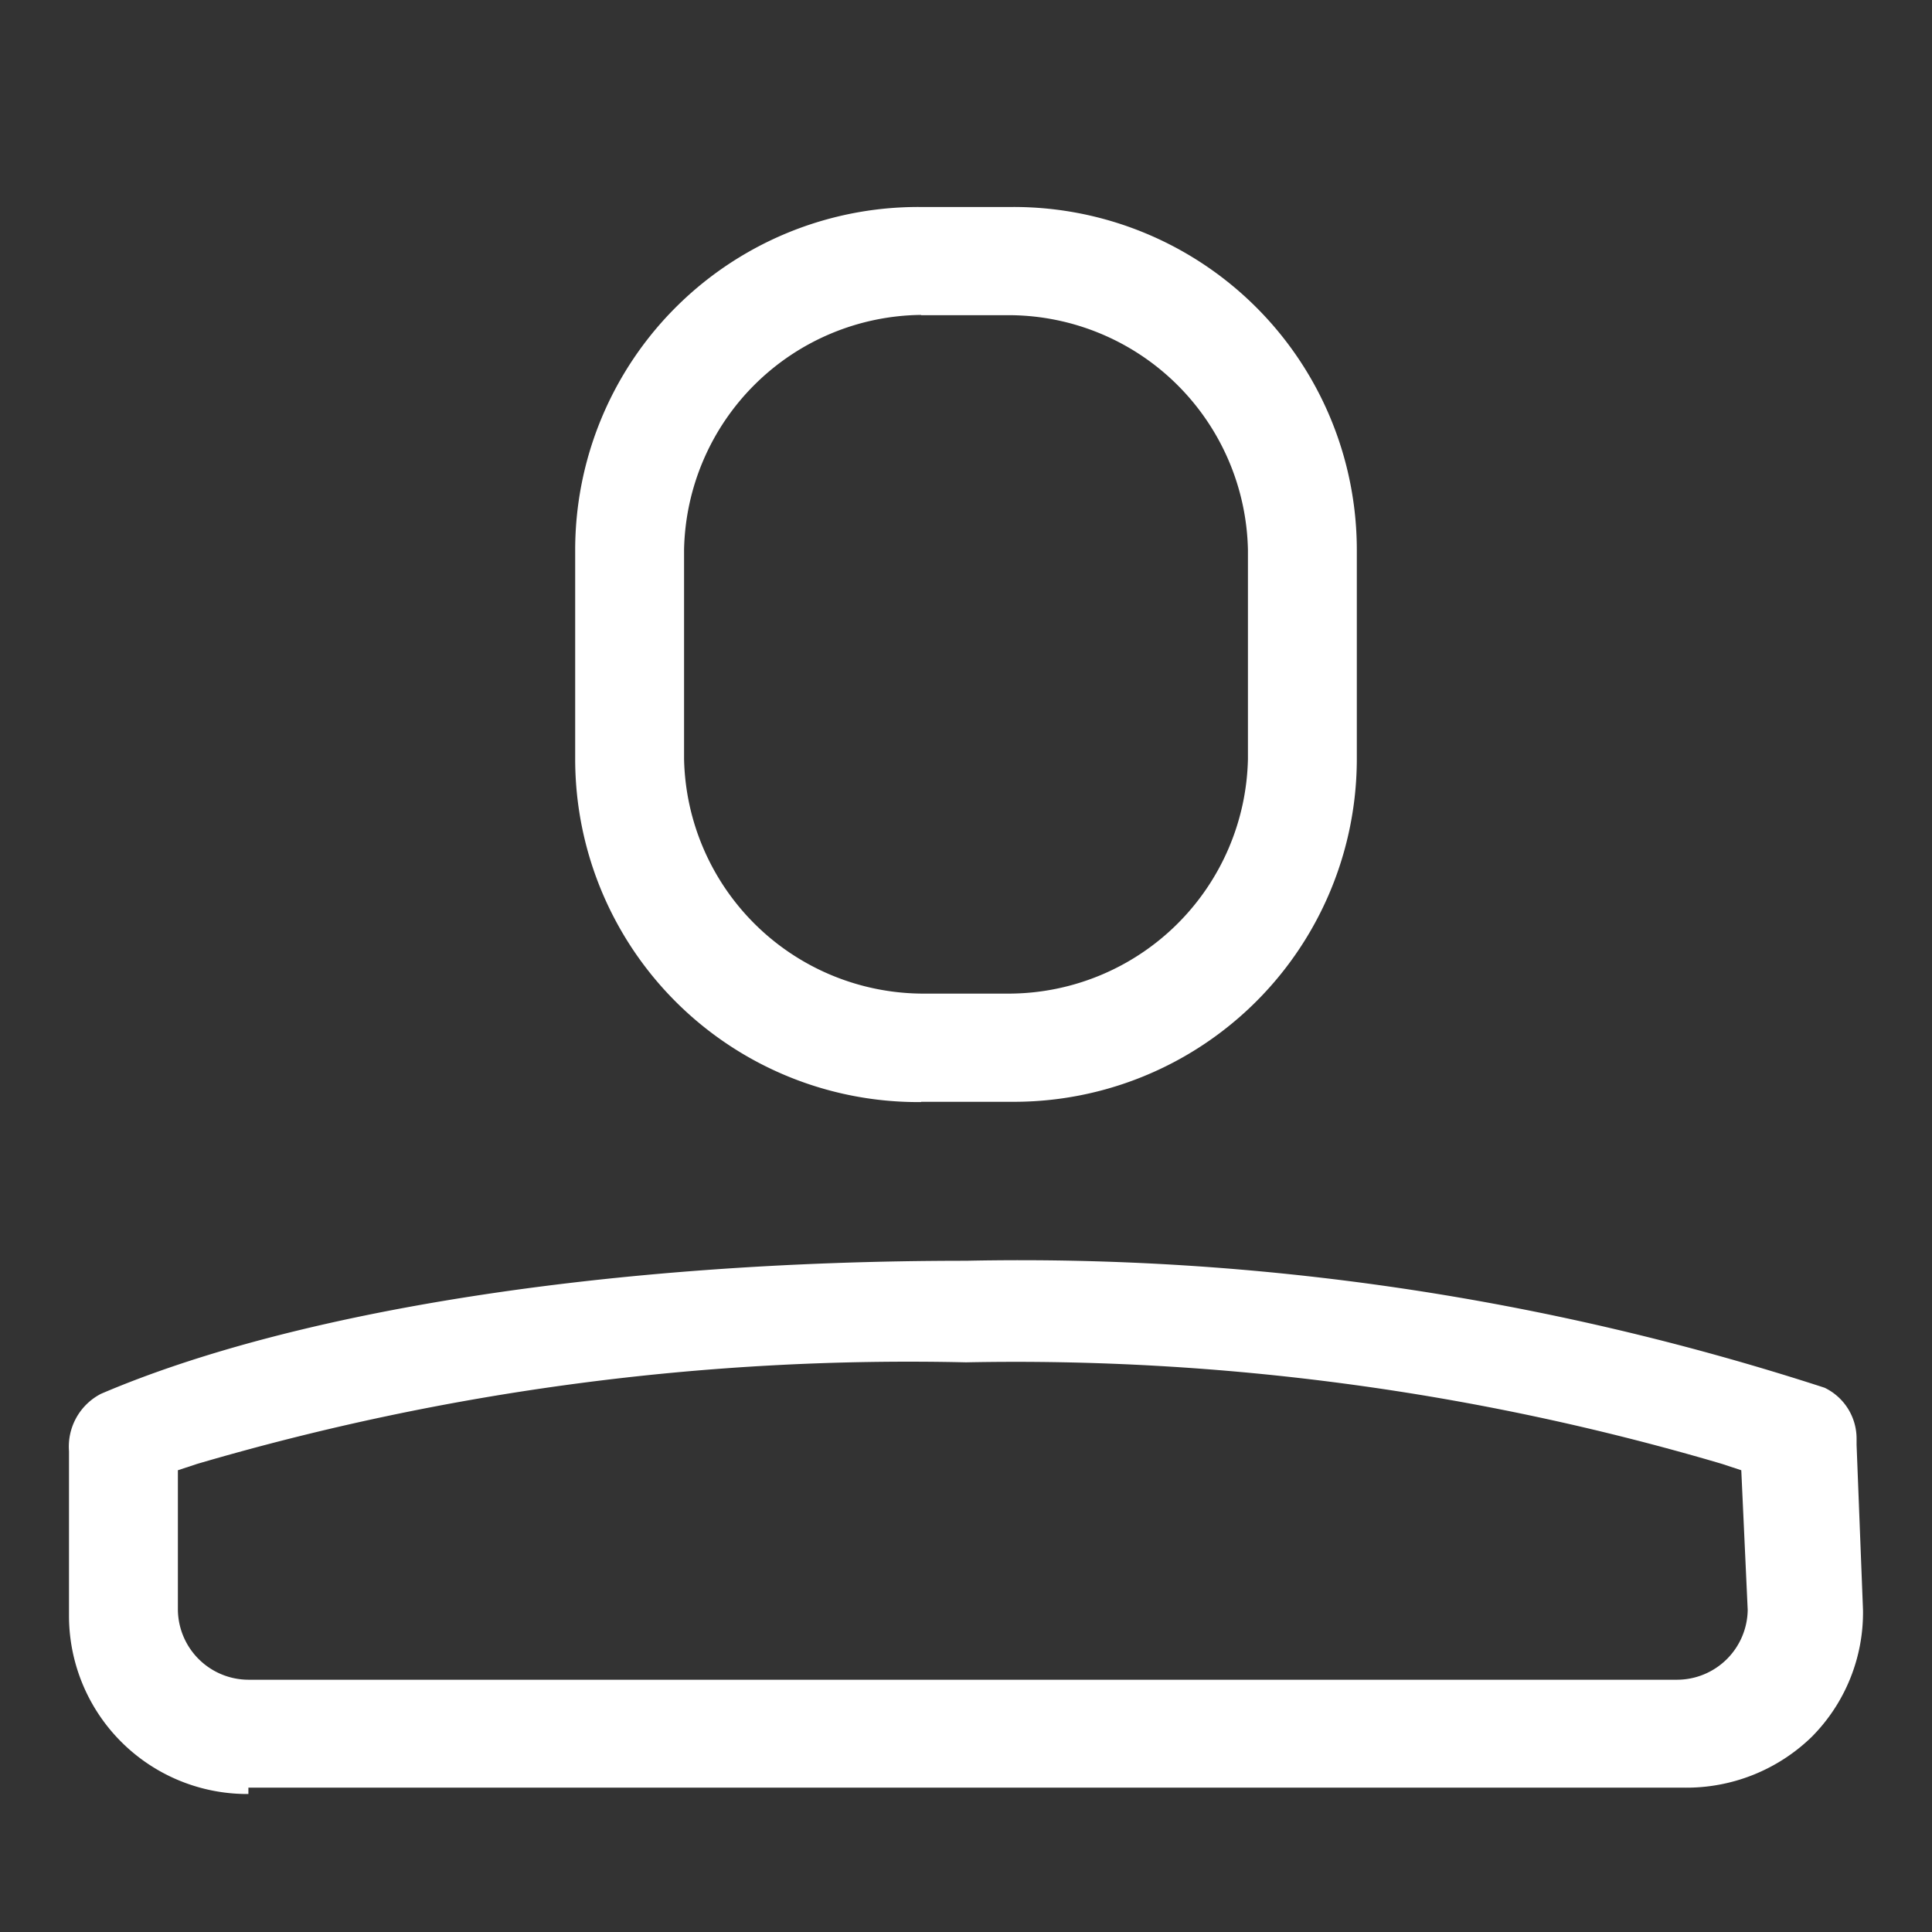
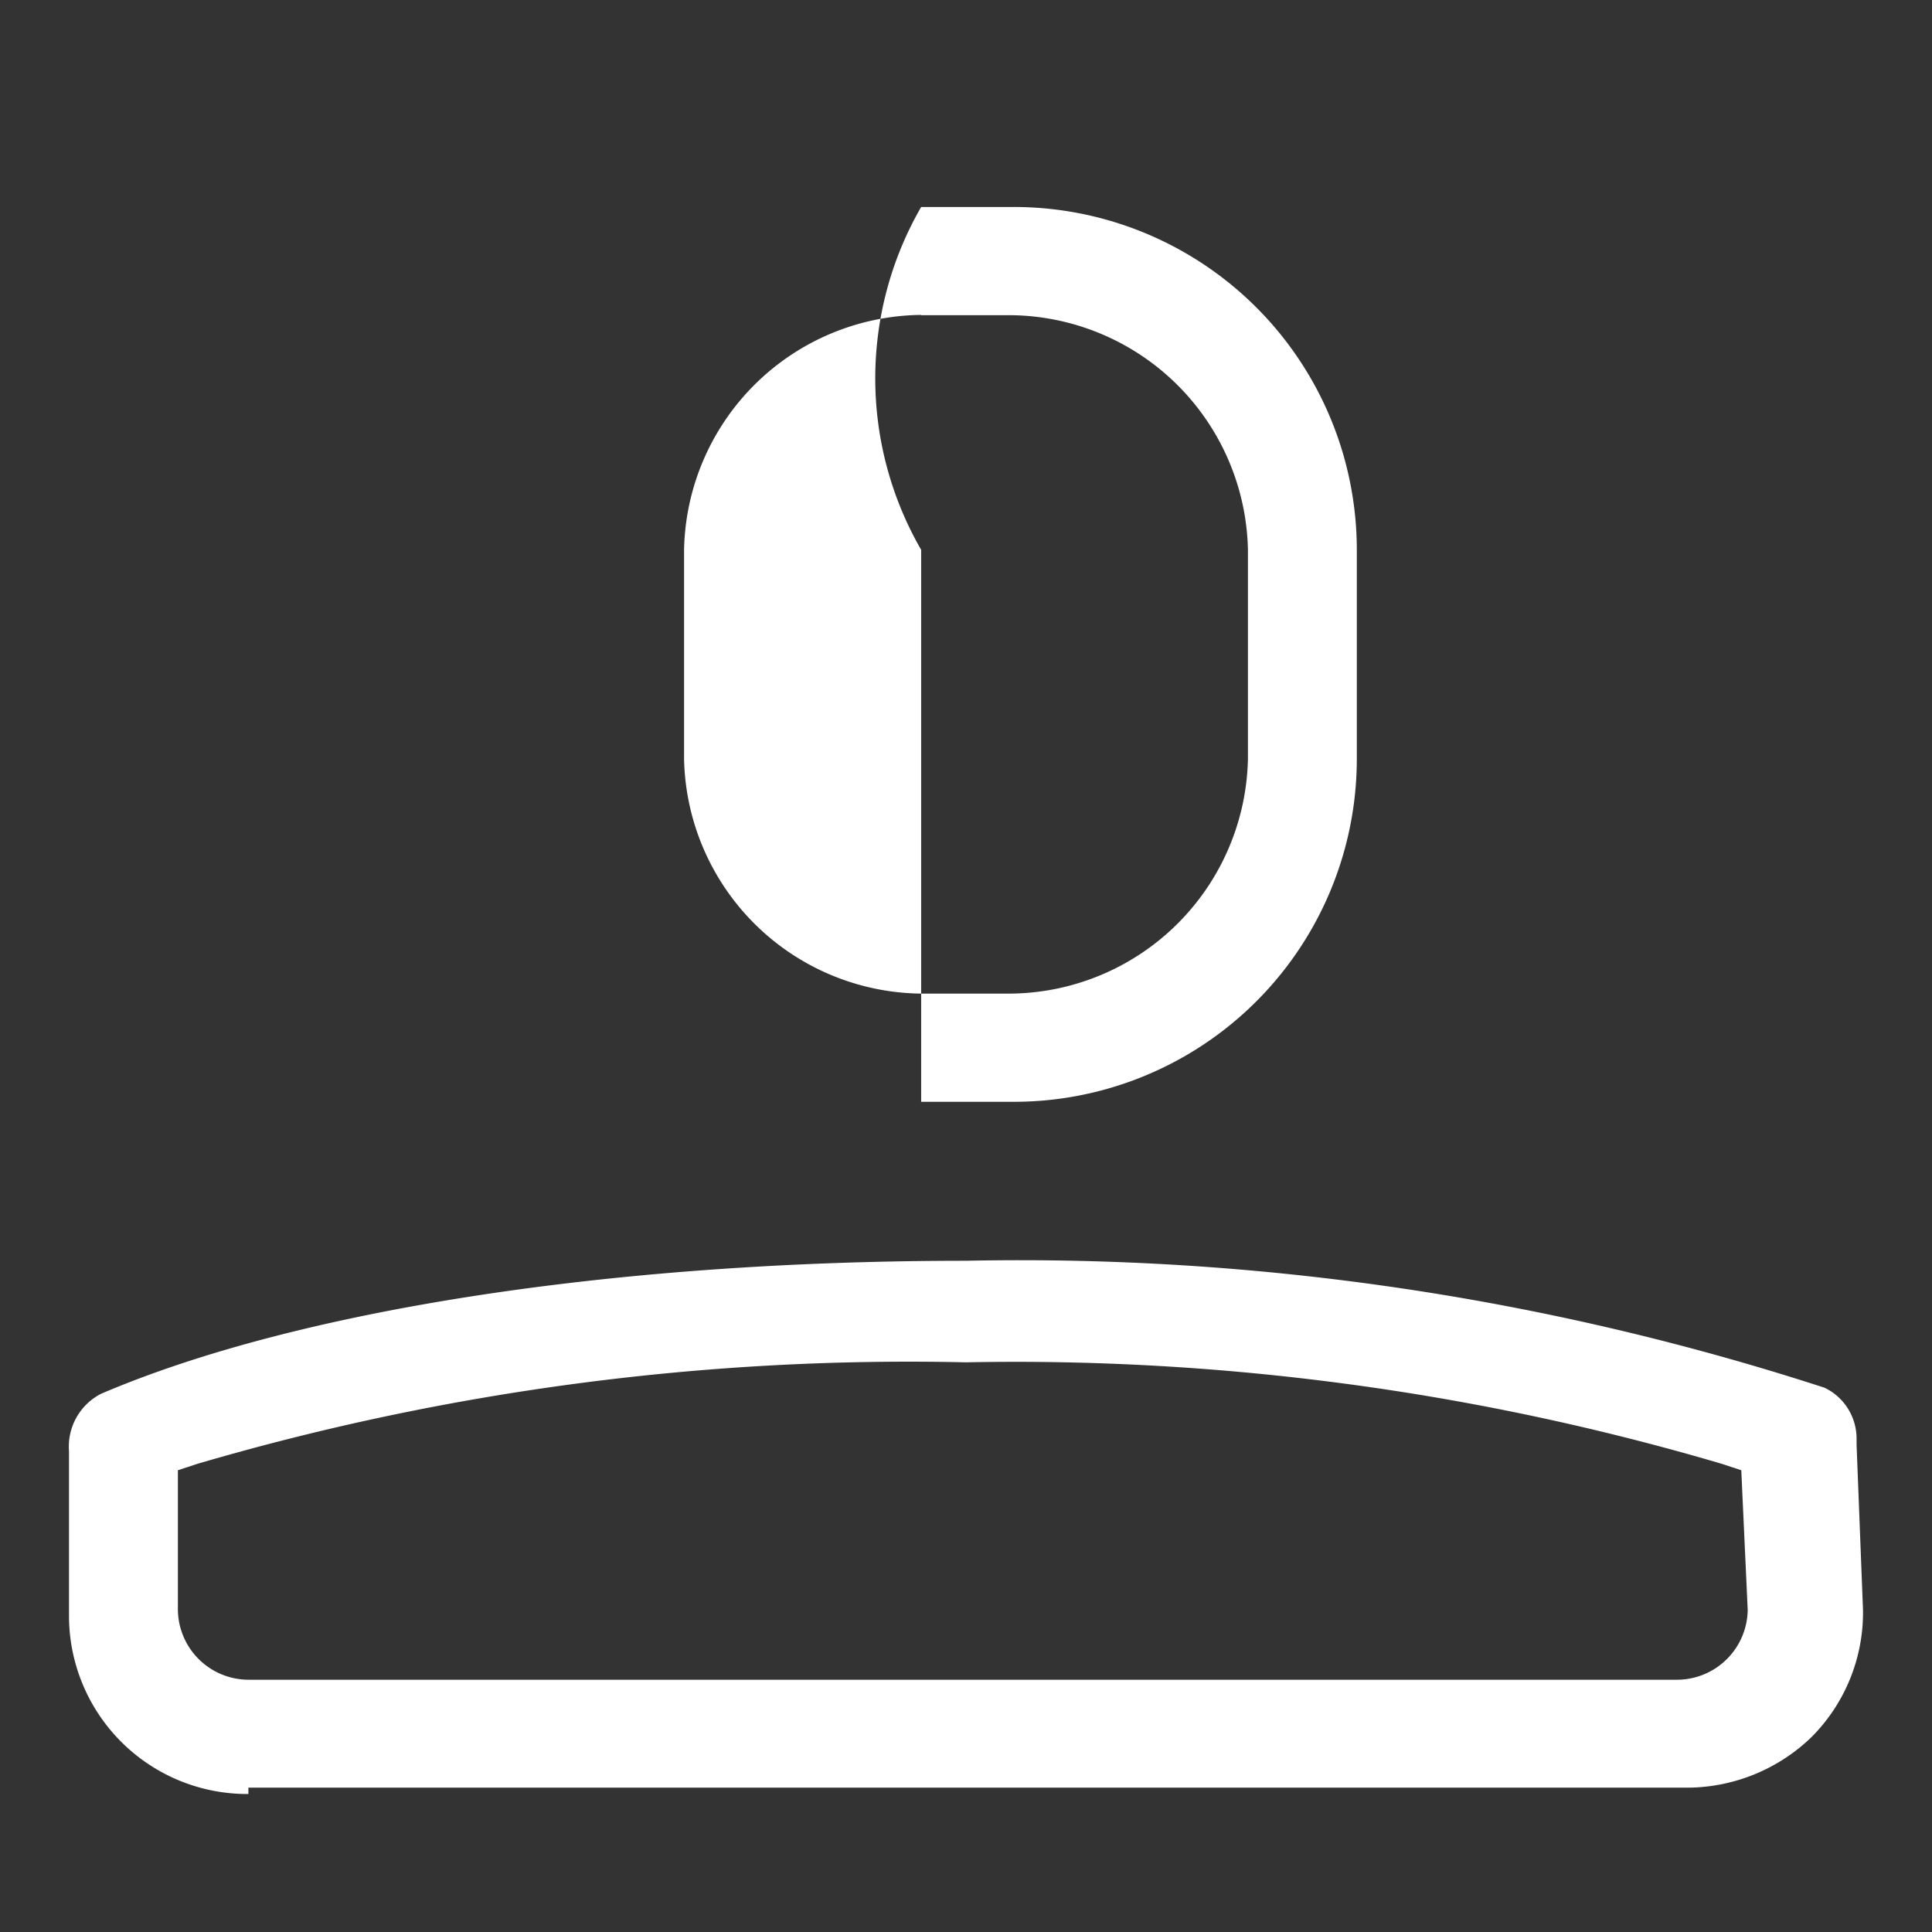
<svg xmlns="http://www.w3.org/2000/svg" id="menu_User" width="28" height="28" viewBox="0 0 28 28">
  <rect x="0" y="0" width="28" height="28" fill="#333333" stroke="none" />
  <defs>
    <style>
      .cls-1, .cls-2 {
        fill: #ffffff;
      }

      .cls-1 {
        fill-opacity: 0;
      }

      .cls-2 {
        fill-rule: evenodd;
      }
    </style>
  </defs>
-   <rect id="Rectangle_1_copy" data-name="Rectangle 1 copy" class="cls-1" width="28" height="28" />
-   <path class="cls-2" d="M13.35,15.972A4.971,4.971,0,0,1,8.336,11V7.968A4.971,4.971,0,0,1,13.35,3h1.3a4.971,4.971,0,0,1,5.014,4.968V11a4.971,4.971,0,0,1-5.014,4.968h-1.3Zm0-11.408a3.473,3.473,0,0,0-3.436,3.4V11a3.473,3.473,0,0,0,3.436,3.4h1.3A3.473,3.473,0,0,0,18.086,11V7.968a3.473,3.473,0,0,0-3.436-3.4h-1.3ZM3.6,26A2.583,2.583,0,0,1,1,23.424V21.032A0.861,0.861,0,0,1,1.464,20.2C4.25,19.008,8.8,18.272,14,18.272a37.716,37.716,0,0,1,12.443,1.84,0.819,0.819,0,0,1,.464.736V20.94L27,23.332a2.556,2.556,0,0,1-.743,1.84,2.605,2.605,0,0,1-1.857.736H3.6V26ZM14,19.744A36.622,36.622,0,0,0,2.857,21.216l-0.279.092v2.024A1.026,1.026,0,0,0,3.6,24.344H24.307a1.026,1.026,0,0,0,1.022-1.012l-0.093-2.024-0.279-.092A36.179,36.179,0,0,0,14,19.744Z" />
+   <path class="cls-2" d="M13.35,15.972V7.968A4.971,4.971,0,0,1,13.35,3h1.3a4.971,4.971,0,0,1,5.014,4.968V11a4.971,4.971,0,0,1-5.014,4.968h-1.3Zm0-11.408a3.473,3.473,0,0,0-3.436,3.4V11a3.473,3.473,0,0,0,3.436,3.4h1.3A3.473,3.473,0,0,0,18.086,11V7.968a3.473,3.473,0,0,0-3.436-3.4h-1.3ZM3.6,26A2.583,2.583,0,0,1,1,23.424V21.032A0.861,0.861,0,0,1,1.464,20.2C4.25,19.008,8.8,18.272,14,18.272a37.716,37.716,0,0,1,12.443,1.84,0.819,0.819,0,0,1,.464.736V20.94L27,23.332a2.556,2.556,0,0,1-.743,1.84,2.605,2.605,0,0,1-1.857.736H3.6V26ZM14,19.744A36.622,36.622,0,0,0,2.857,21.216l-0.279.092v2.024A1.026,1.026,0,0,0,3.6,24.344H24.307a1.026,1.026,0,0,0,1.022-1.012l-0.093-2.024-0.279-.092A36.179,36.179,0,0,0,14,19.744Z" />
</svg>